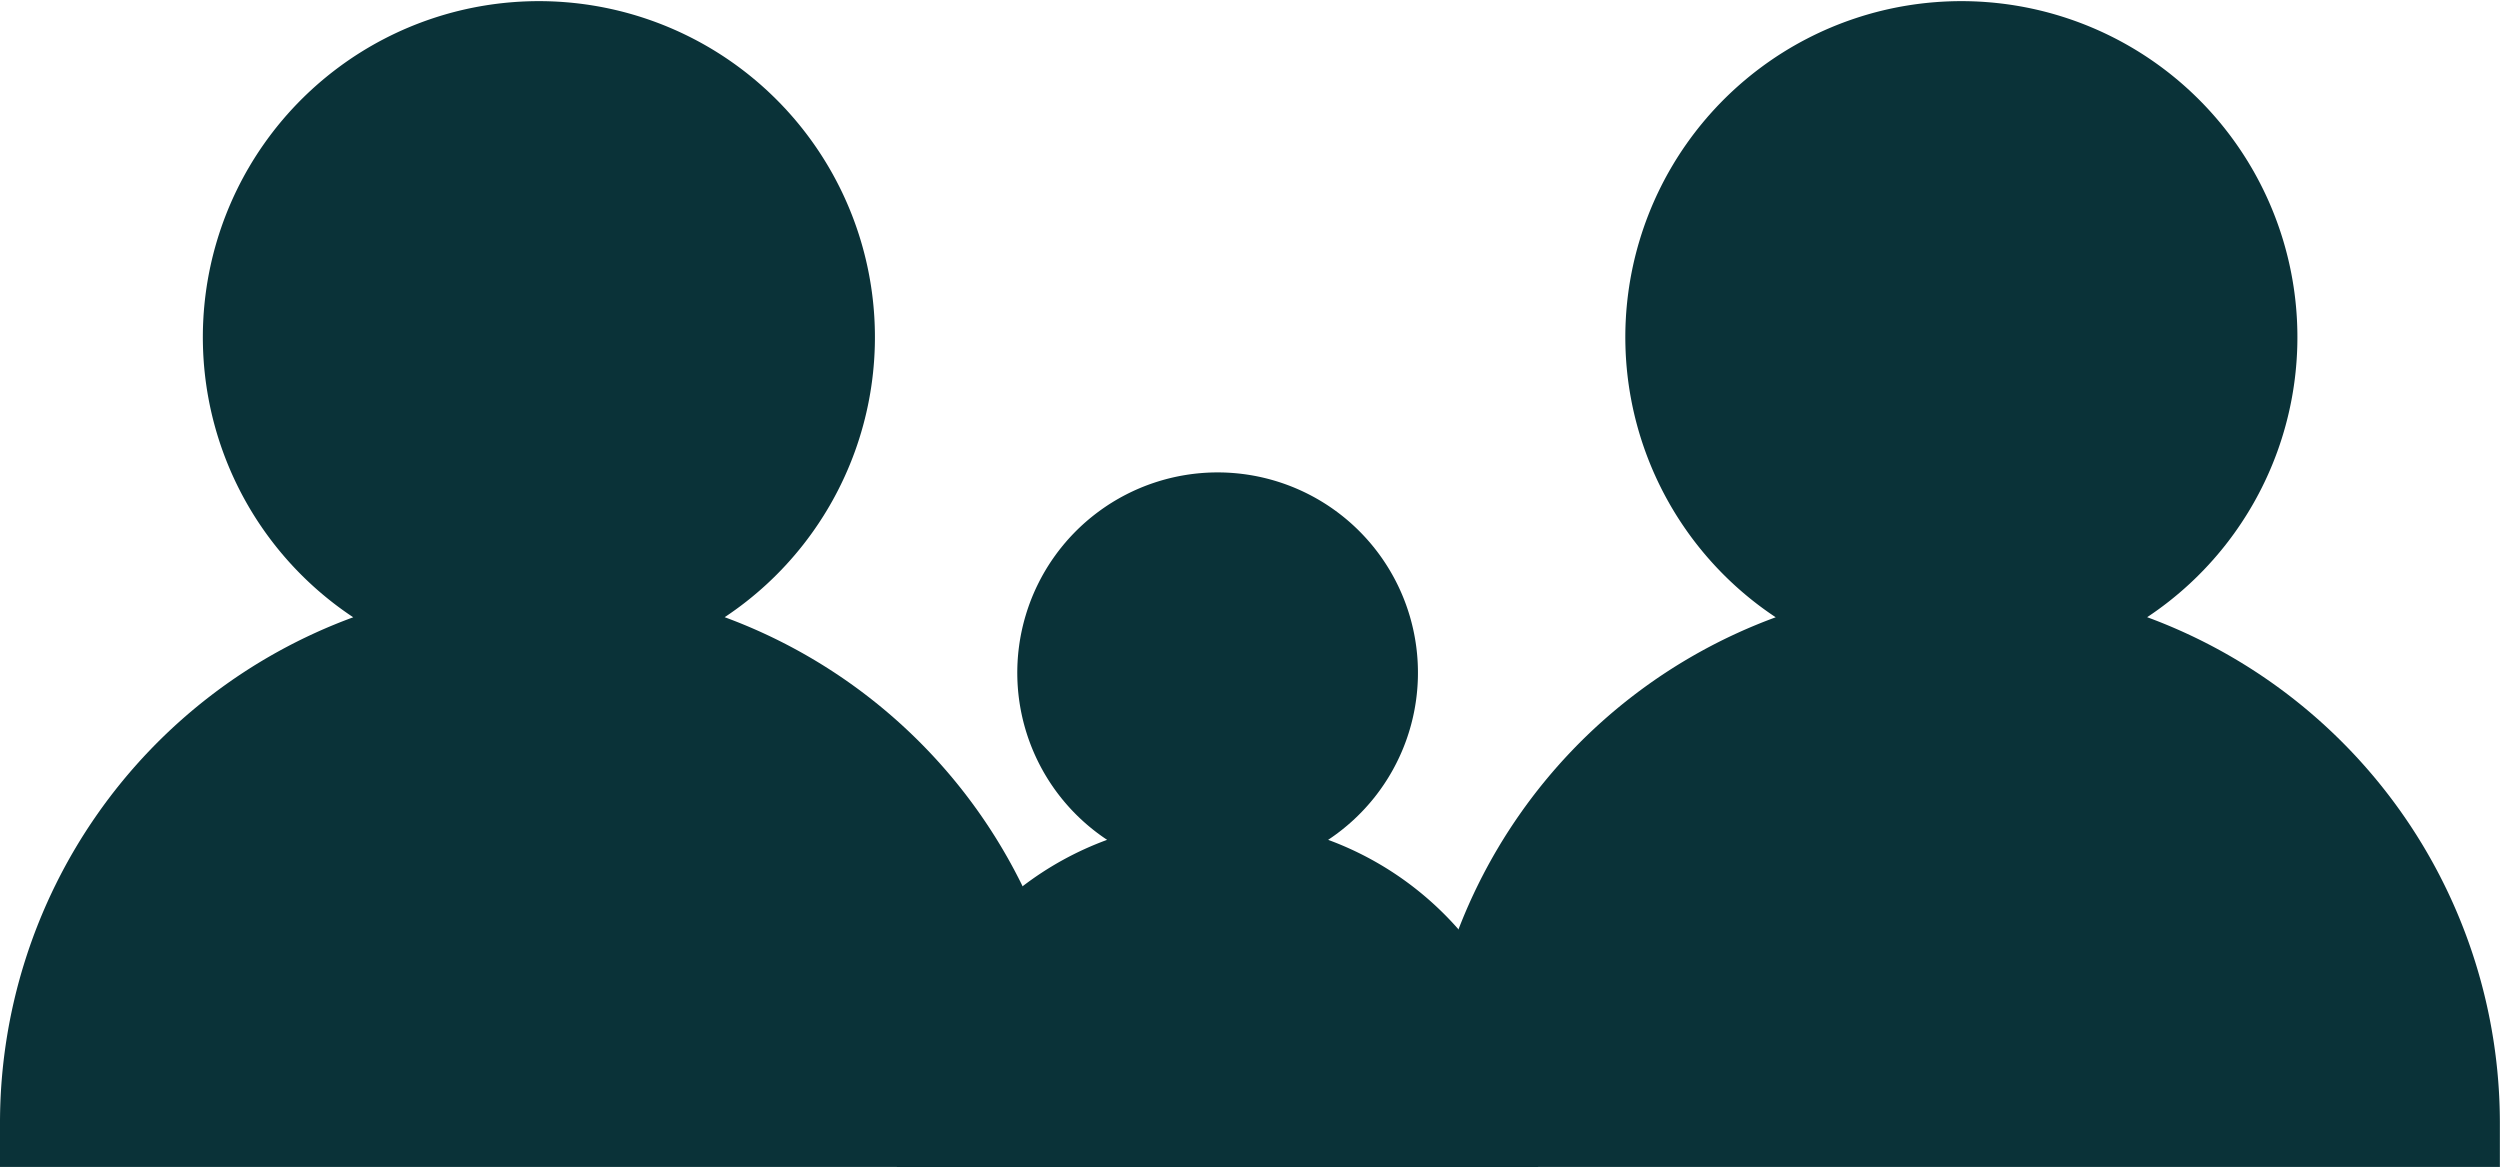
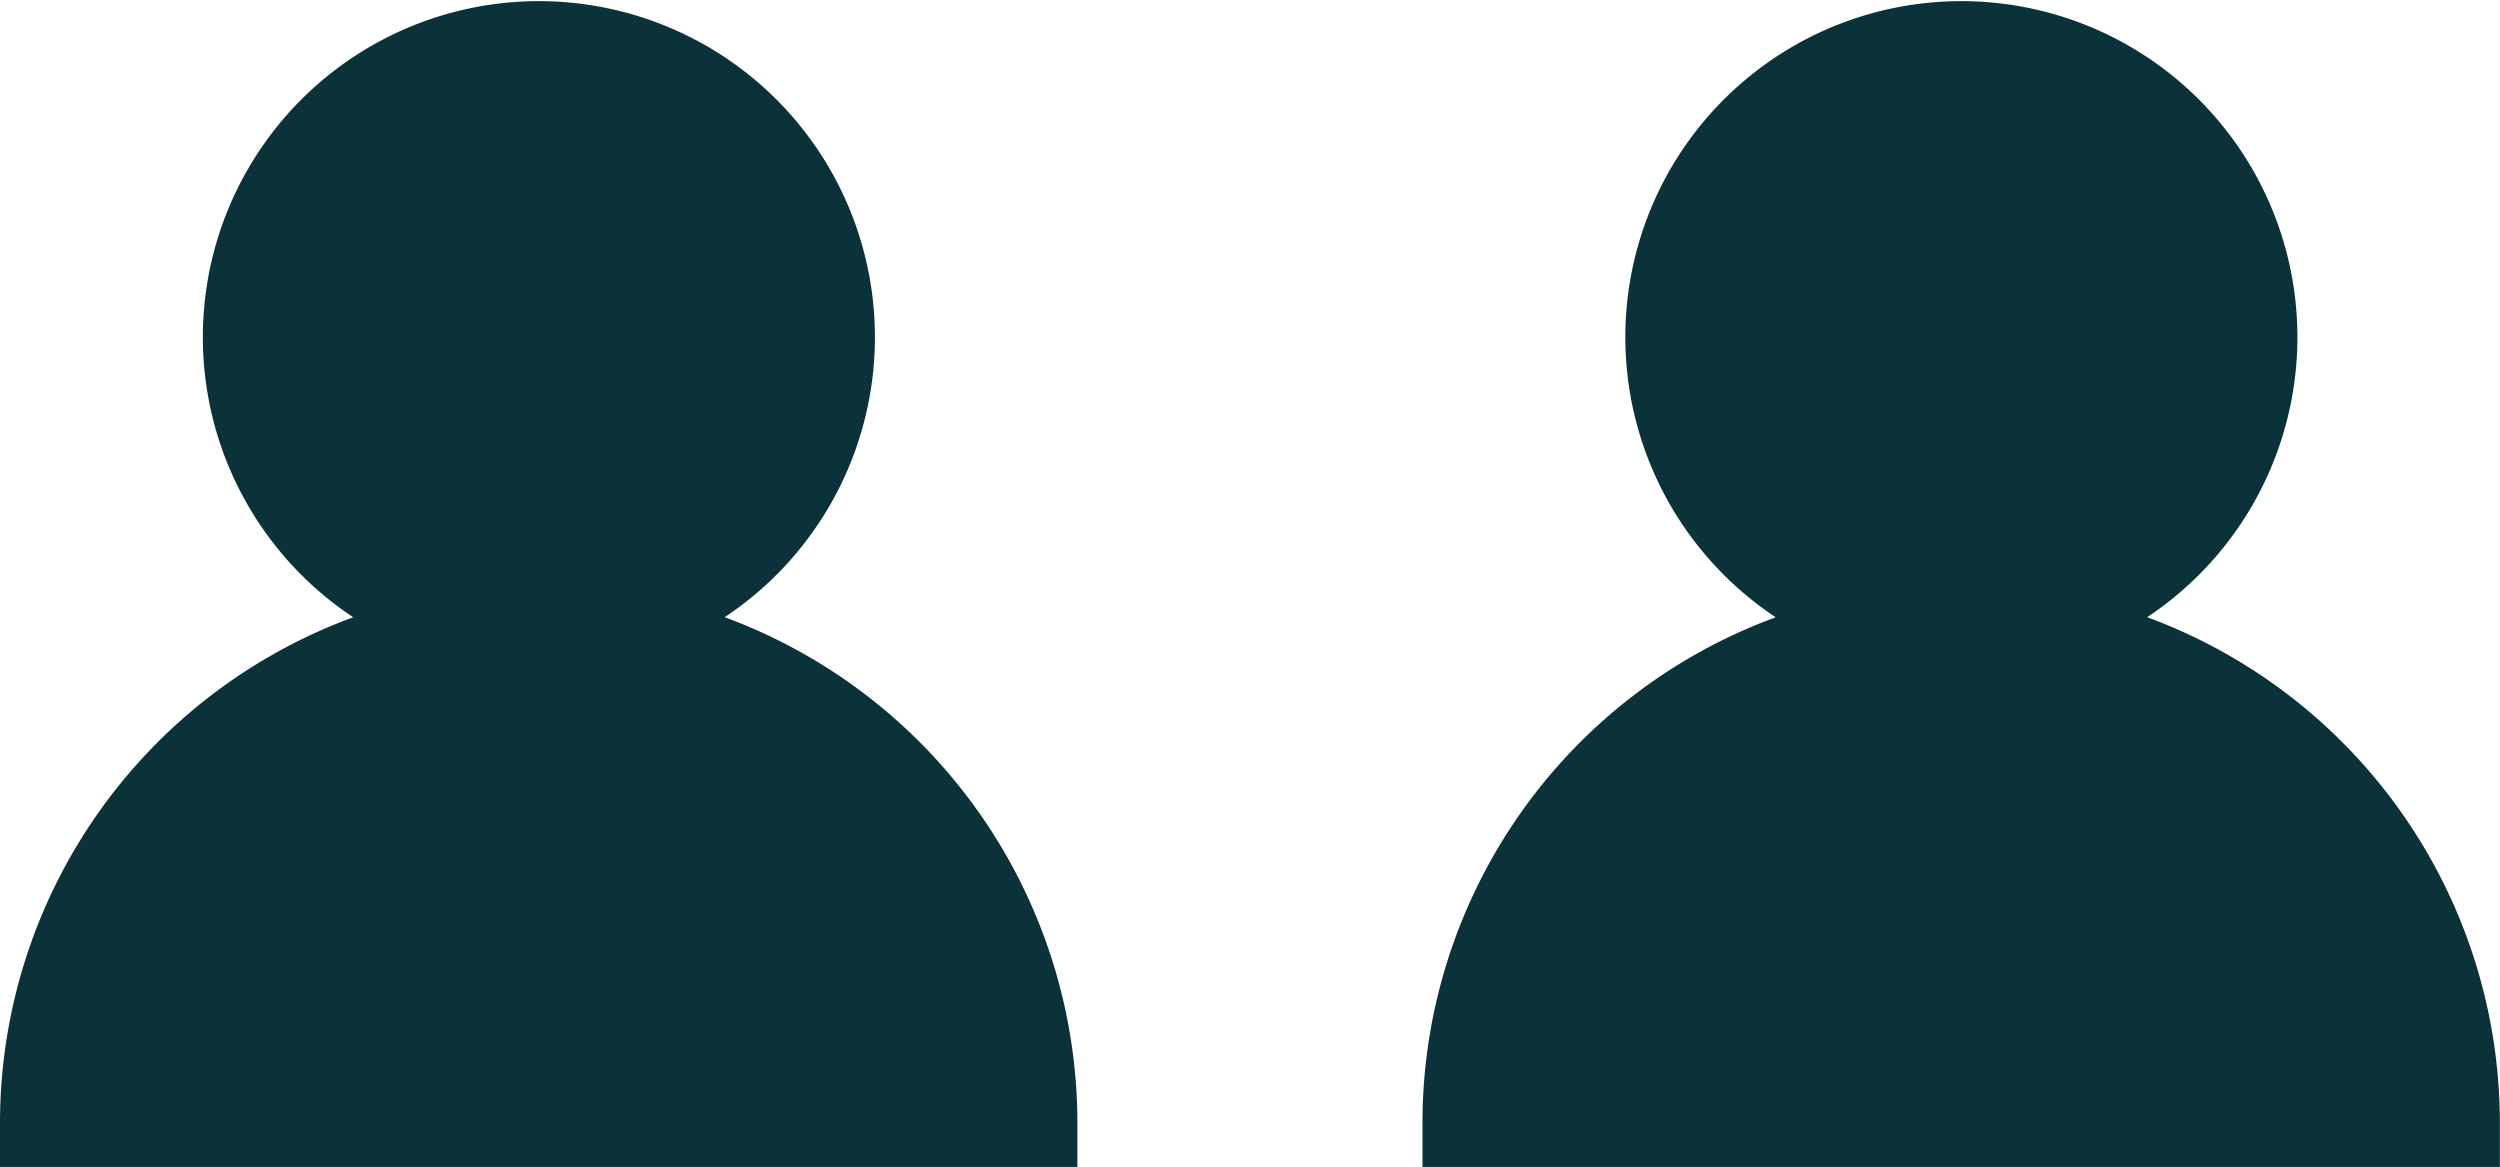
<svg xmlns="http://www.w3.org/2000/svg" width="19.343" height="9.03" viewBox="0 0 19.343 9.03">
  <defs>
    <clipPath id="clip-path">
      <rect id="Rectangle_87" data-name="Rectangle 87" width="4.962" height="5.375" fill="#0a3238" />
    </clipPath>
    <clipPath id="clip-path-2">
      <rect id="Rectangle_87-2" data-name="Rectangle 87" width="8.336" height="9.03" fill="#0a3238" />
    </clipPath>
  </defs>
  <g id="Groupe_47" data-name="Groupe 47" transform="translate(-557.197 -2545.581)">
    <g id="Groupe_44" data-name="Groupe 44" transform="translate(564.136 2549.236)">
      <g id="Groupe_43" data-name="Groupe 43" transform="translate(0 0)" clip-path="url(#clip-path)">
-         <path id="Tracé_128" data-name="Tracé 128" d="M3.337,2.843a1.55,1.55,0,1,0-1.71,0A2.481,2.481,0,0,0,0,5.168v.207H4.962V5.168A2.483,2.483,0,0,0,3.337,2.843" transform="translate(0 0)" fill="#0a3238" />
-       </g>
+         </g>
    </g>
    <g id="Groupe_45" data-name="Groupe 45" transform="translate(568.203 2545.581)">
      <g id="Groupe_43-2" data-name="Groupe 43" transform="translate(0 0)" clip-path="url(#clip-path-2)">
        <path id="Tracé_128-2" data-name="Tracé 128" d="M5.606,4.777a2.6,2.6,0,1,0-2.873,0A4.168,4.168,0,0,0,0,8.683v.347H8.336V8.683a4.172,4.172,0,0,0-2.73-3.907" transform="translate(0 -0.001)" fill="#0a3238" />
      </g>
    </g>
    <g id="Groupe_46" data-name="Groupe 46" transform="translate(557.197 2545.581)">
      <g id="Groupe_43-3" data-name="Groupe 43" transform="translate(0 0)" clip-path="url(#clip-path-2)">
        <path id="Tracé_128-3" data-name="Tracé 128" d="M5.606,4.777a2.6,2.6,0,1,0-2.873,0A4.168,4.168,0,0,0,0,8.683v.347H8.336V8.683a4.172,4.172,0,0,0-2.73-3.907" transform="translate(0 -0.001)" fill="#0a3238" />
      </g>
    </g>
  </g>
</svg>